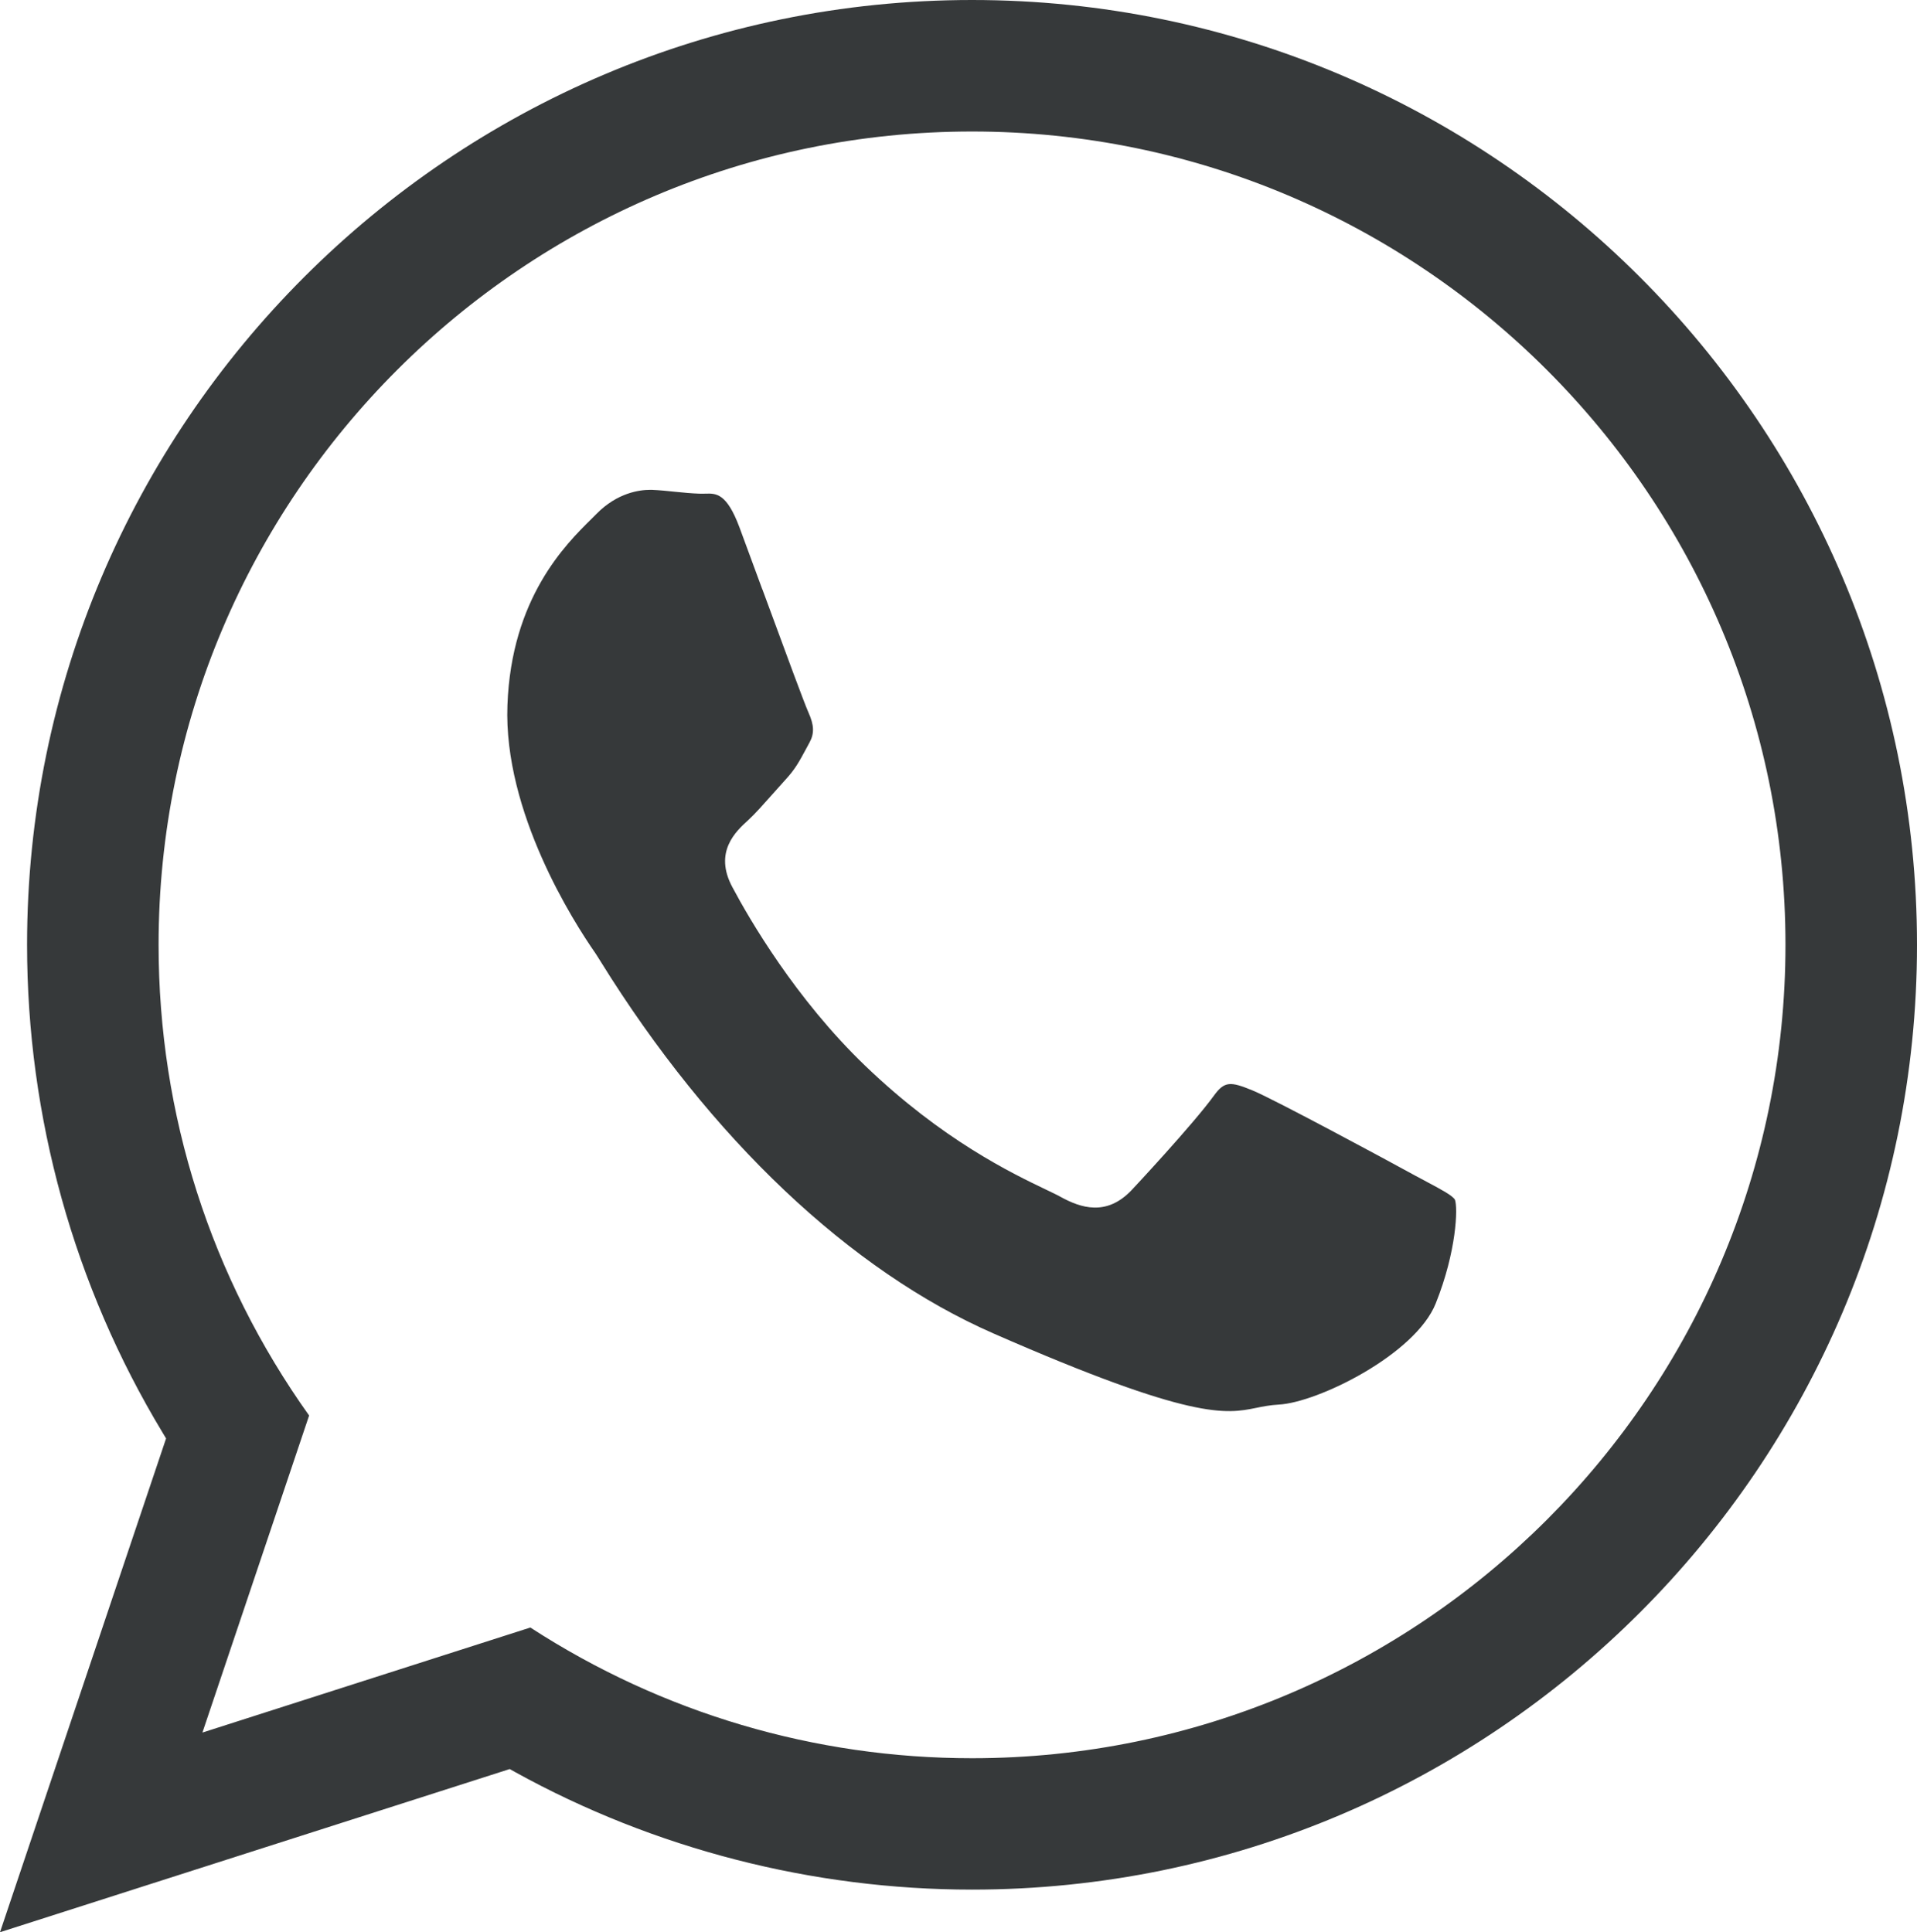
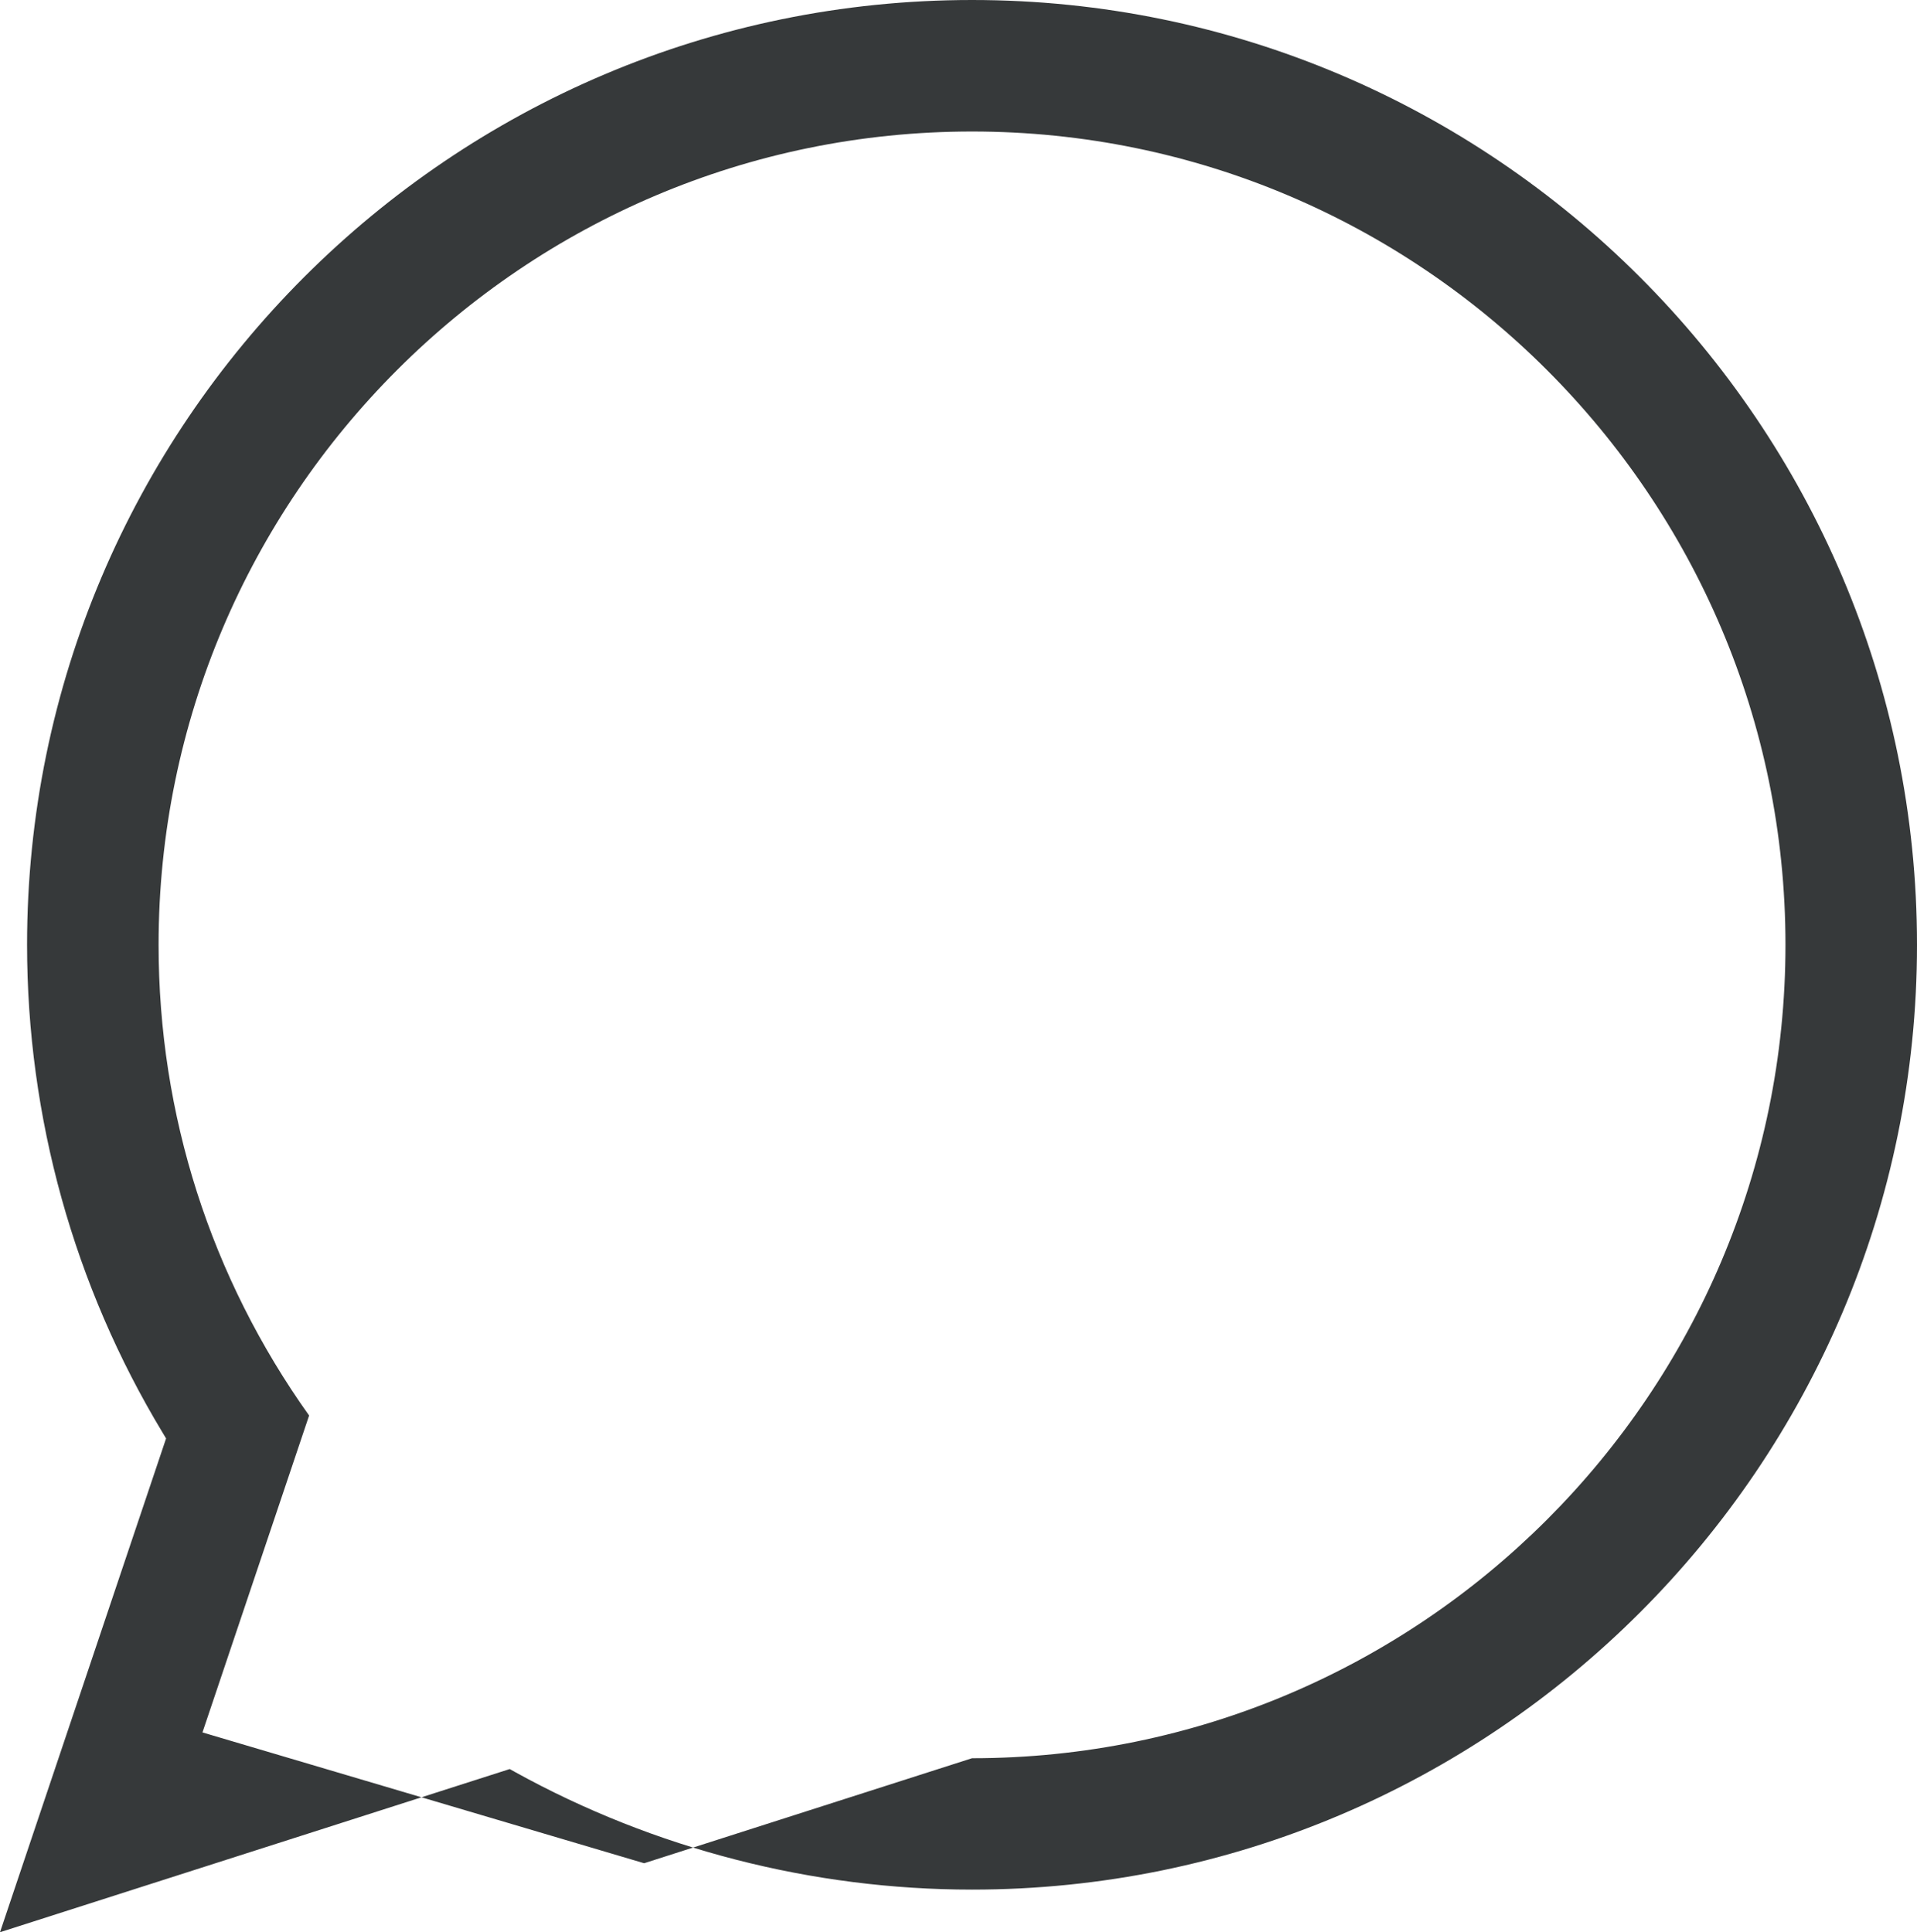
<svg xmlns="http://www.w3.org/2000/svg" id="Layer_2" data-name="Layer 2" viewBox="0 0 166.45 167.8">
  <defs>
    <style>
      .cls-1 {
        fill: #36393a;
        stroke-width: 0px;
      }
    </style>
  </defs>
  <g id="Calque_1" data-name="Calque 1">
    <g>
-       <path class="cls-1" d="M66.19,51.18l-1.99-5.4c-1.11-2.96-2.02-2.94-2.96-2.91-.19,0-.37.01-.55,0-.65-.02-1.34-.09-2.05-.16-.66-.07-1.35-.14-2.03-.17-.05,0-.11,0-.17,0-.89,0-2.83.24-4.64,2.08l-.44.44c-2.26,2.23-6.96,6.88-7.3,16.18-.35,9.29,5.75,18.83,7.63,21.53.09.14.25.38.47.74,9.54,15.38,21.66,26.85,34.12,32.3,17.29,7.58,20.2,6.98,22.77,6.46.63-.13,1.25-.25,1.98-.29,3.4-.18,11.86-4.36,13.63-8.78,1.82-4.54,1.93-8.33,1.67-9.01-.2-.36-1.18-.88-2.32-1.49l-1.14-.61c-2.38-1.31-12.33-6.67-14.13-7.4-1.88-.77-2.41-.82-3.33.45-1.81,2.5-7.09,8.15-7.14,8.2-2.2,2.33-4.45,1.55-6.18.6-.32-.18-.77-.39-1.31-.65-2.9-1.39-8.94-4.28-15.66-10.74-6.04-5.8-10.07-12.76-11.52-15.49-1.66-3.07.3-4.87,1.36-5.83.62-.57,1.34-1.39,2.06-2.2.41-.46.81-.91,1.2-1.34.82-.89,1.18-1.56,1.73-2.58l.34-.63c.43-.79.4-1.51-.09-2.6-.33-.73-1.87-4.9-4.01-10.72Z" />
-       <path class="cls-1" d="M166.45,82.05C166.45,36.81,129.64,0,84.4,0S2.35,36.81,2.35,82.05c0,14.97,4.07,29.62,11.77,42.37l.3.5L0,167.8l44.26-14.17.48.27c12.08,6.67,25.8,10.2,39.66,10.2,45.24,0,82.05-36.81,82.05-82.05ZM17.58,150.45l9.26-27.52c-8.55-12-13.07-26.12-13.07-40.88C13.77,43.1,45.46,11.42,84.4,11.42s70.63,31.69,70.63,70.63-31.68,70.64-70.63,70.64c-13.65,0-26.9-3.92-38.35-11.35l-28.47,9.12Z" />
+       <path class="cls-1" d="M166.45,82.05C166.45,36.81,129.64,0,84.4,0S2.35,36.81,2.35,82.05c0,14.97,4.07,29.62,11.77,42.37l.3.5L0,167.8l44.26-14.17.48.27c12.08,6.67,25.8,10.2,39.66,10.2,45.24,0,82.05-36.81,82.05-82.05ZM17.58,150.45l9.26-27.52c-8.55-12-13.07-26.12-13.07-40.88C13.77,43.1,45.46,11.42,84.4,11.42s70.63,31.69,70.63,70.63-31.68,70.64-70.63,70.64l-28.47,9.12Z" />
    </g>
  </g>
</svg>